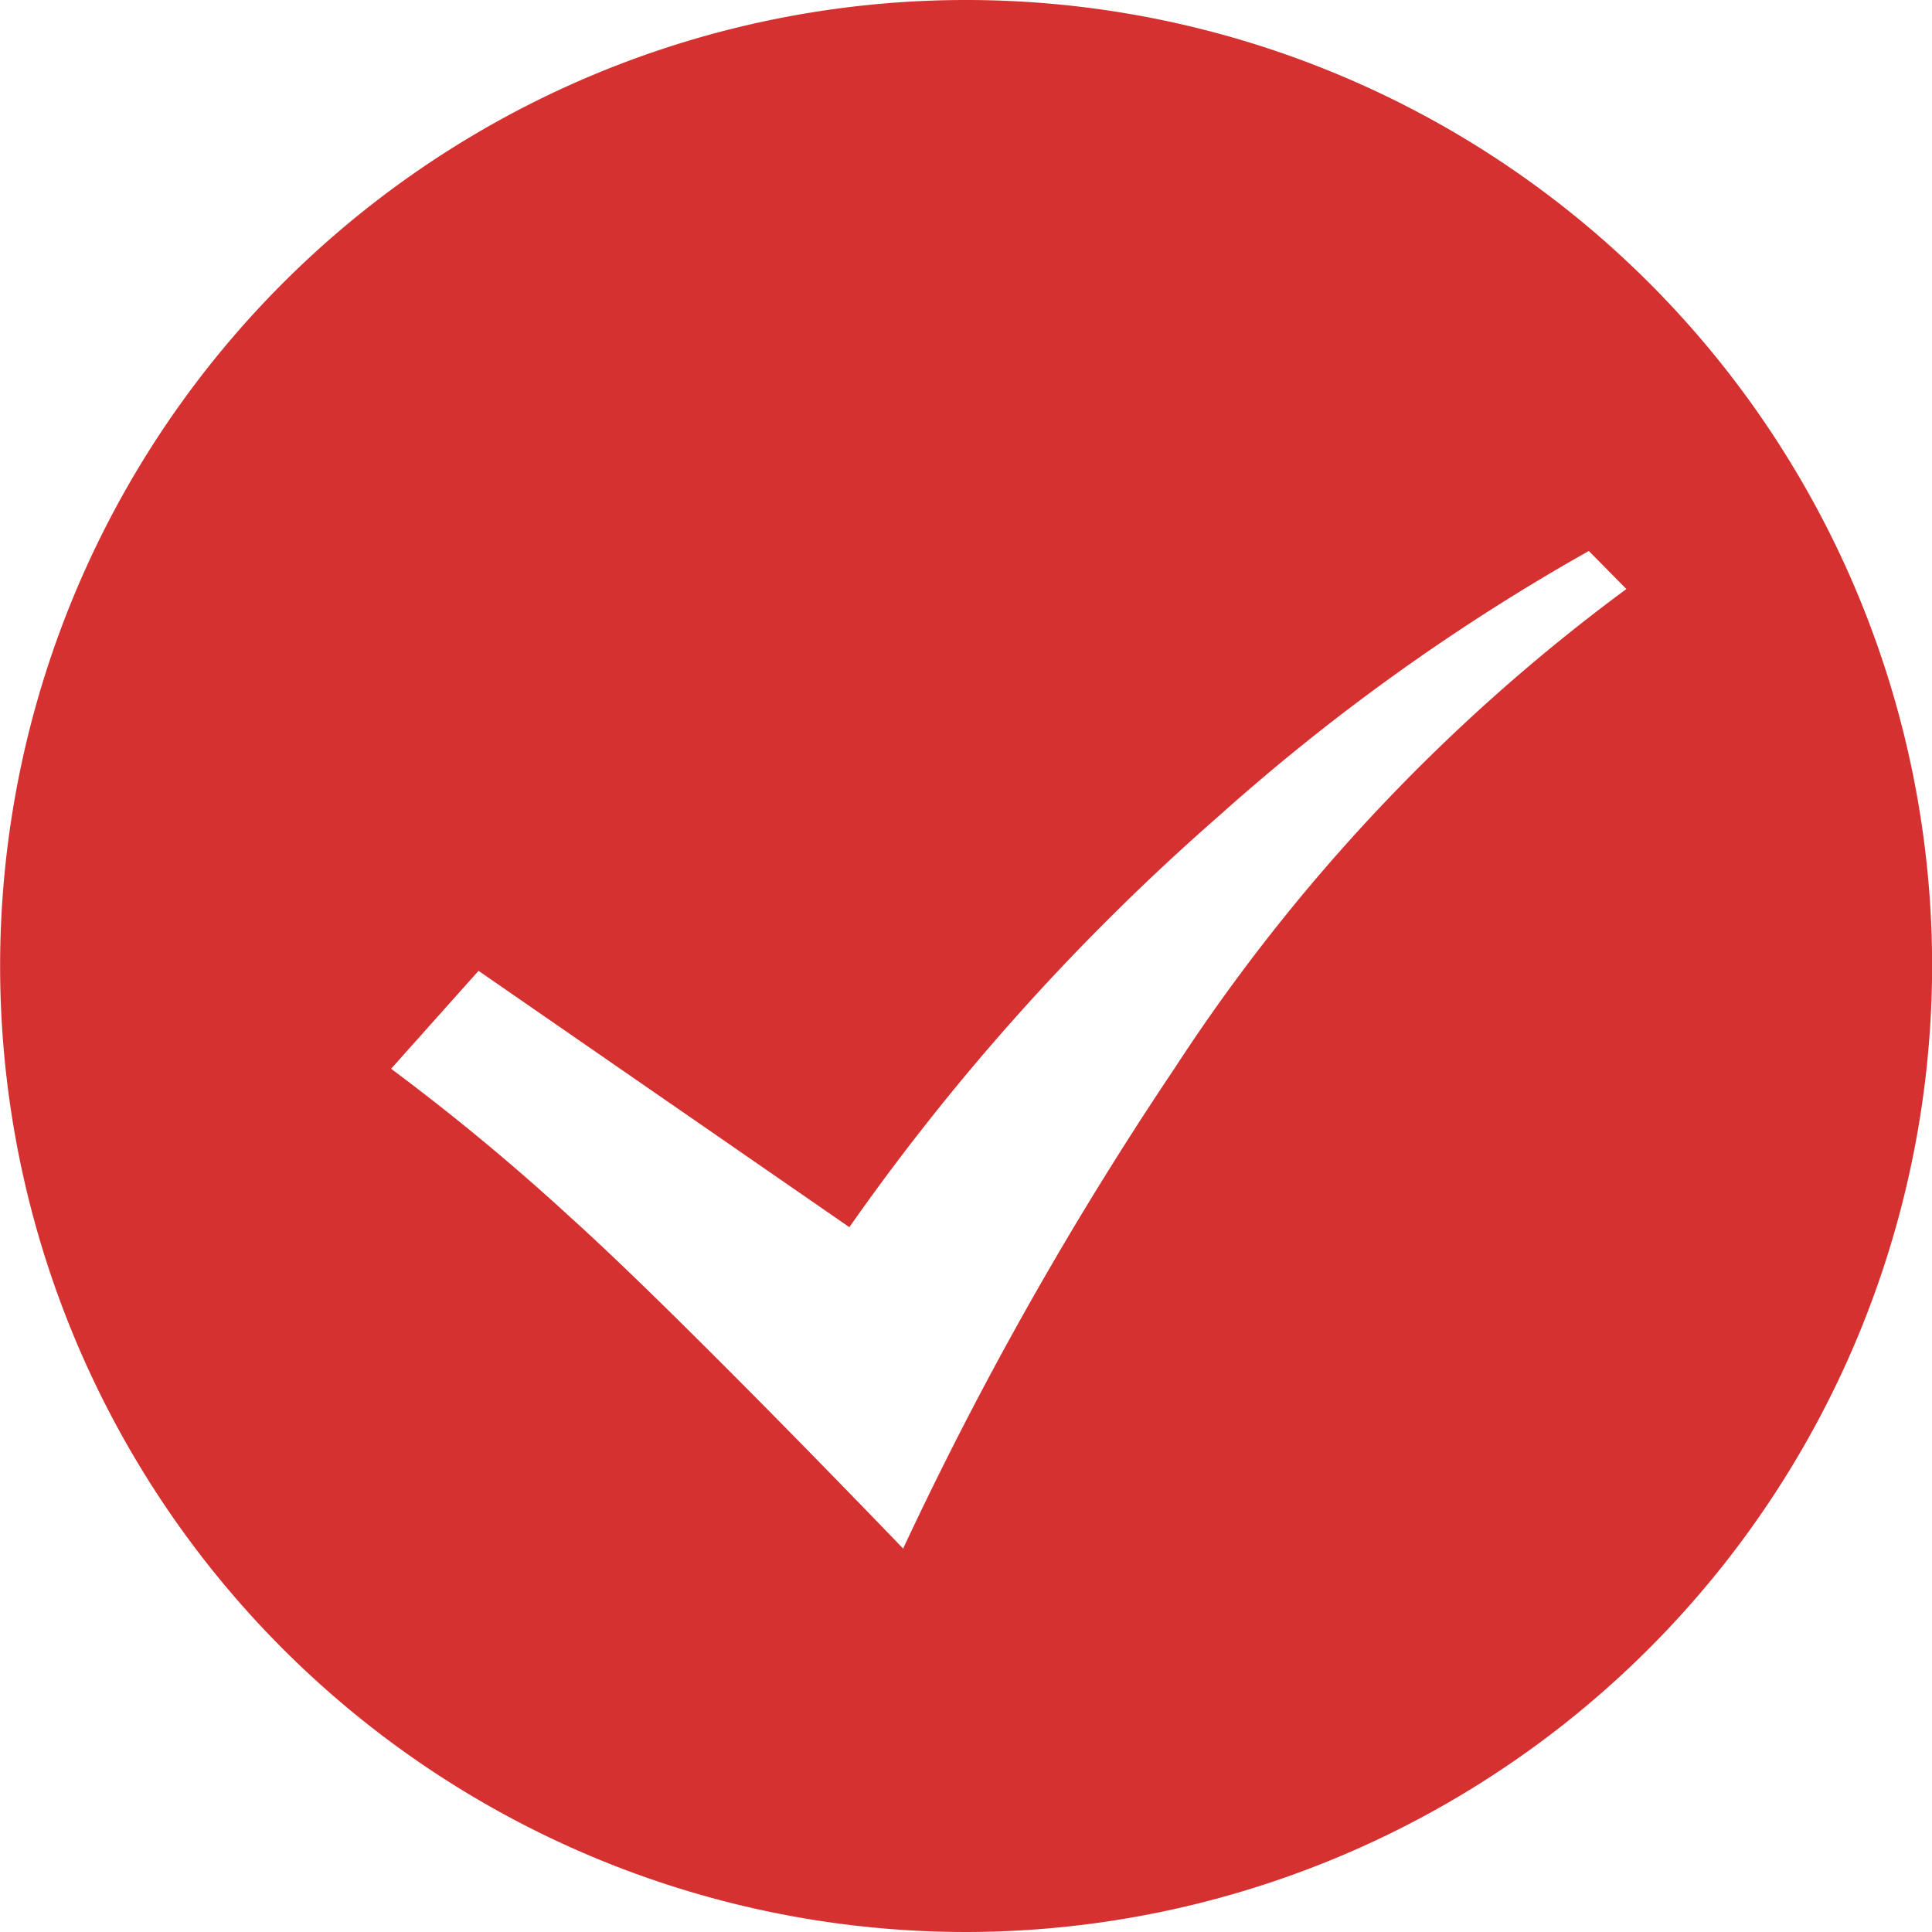
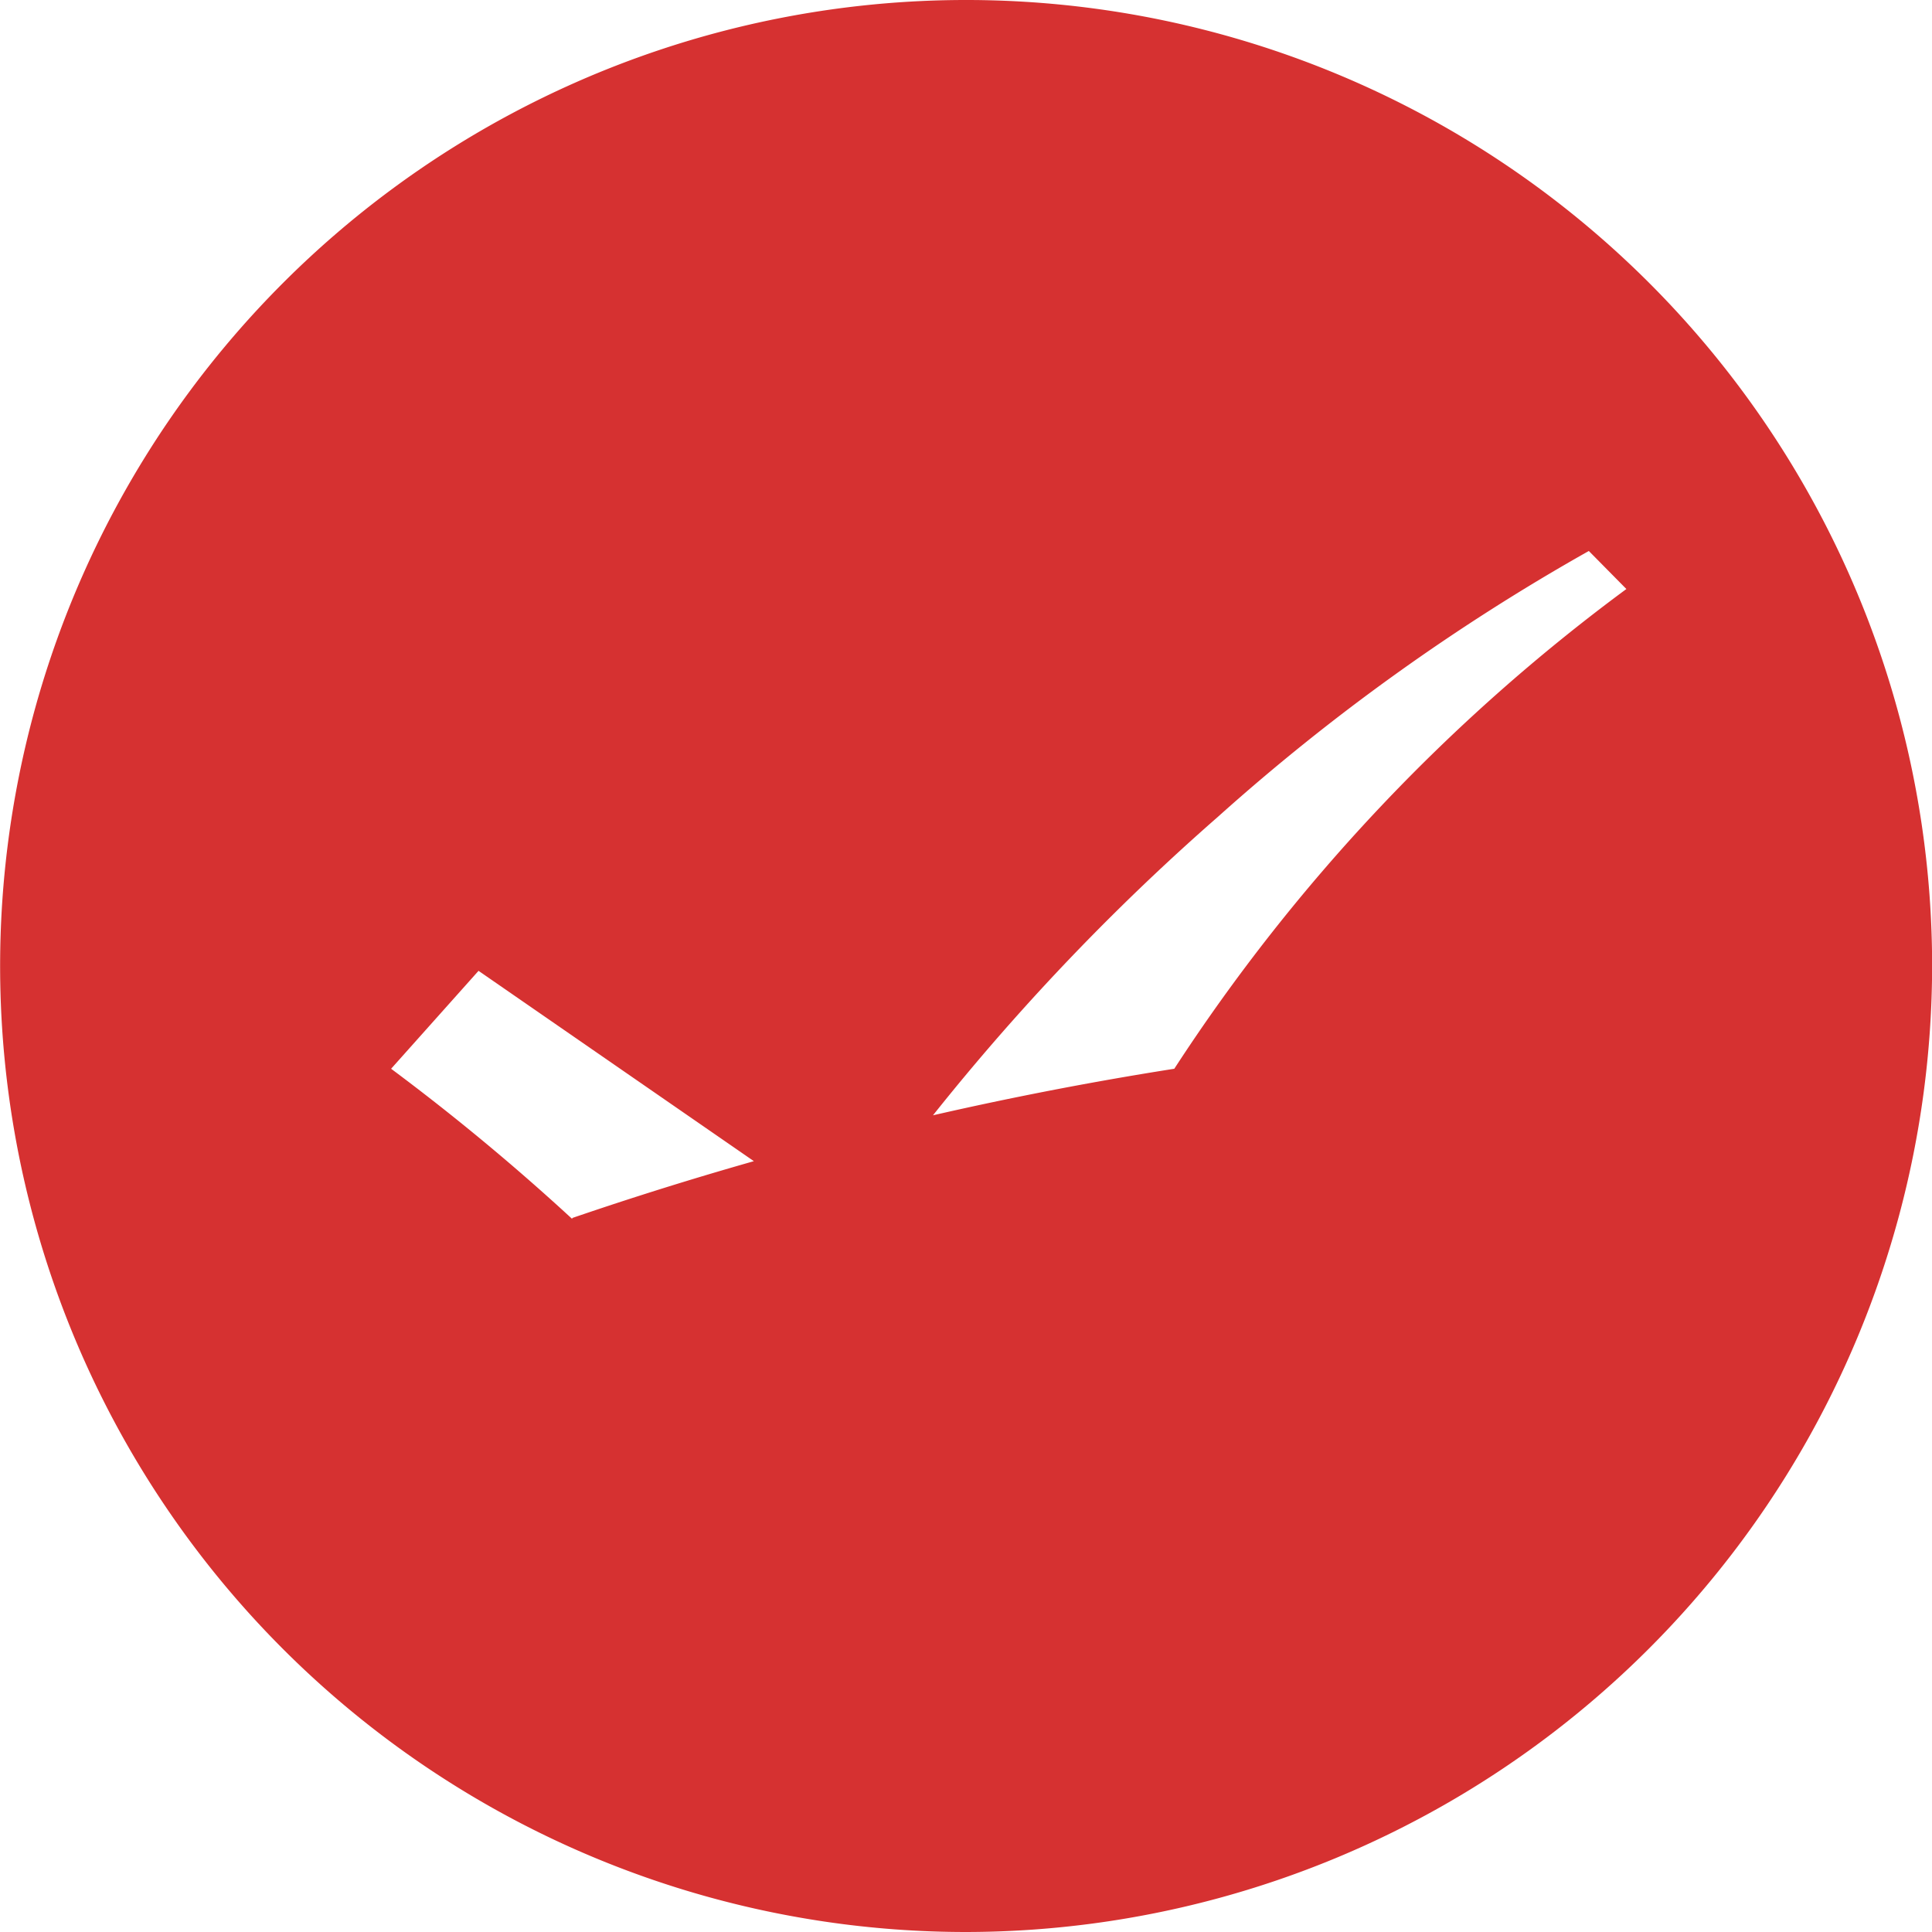
<svg xmlns="http://www.w3.org/2000/svg" width="16" height="16" viewBox="0 0 16 16">
  <defs>
    <style>.a{fill:#d63131;}</style>
  </defs>
-   <path class="a" d="M8,16a8,8,0,1,1,8-8A8.01,8.01,0,0,1,8,16ZM3.962,8.04h0l-.724.811a18.659,18.659,0,0,1,1.5,1.244c.9.811,2.711,2.7,2.743,2.732l0-.008A29.628,29.628,0,0,1,9.724,8.851a15.313,15.313,0,0,1,3.744-3.973l-.311-.315a17.371,17.371,0,0,0-3.07,2.2,19.041,19.041,0,0,0-3.054,3.4L3.962,8.04Z" transform="translate(0.001)" />
+   <path class="a" d="M8,16a8,8,0,1,1,8-8A8.01,8.01,0,0,1,8,16ZM3.962,8.04h0l-.724.811a18.659,18.659,0,0,1,1.5,1.244l0-.008A29.628,29.628,0,0,1,9.724,8.851a15.313,15.313,0,0,1,3.744-3.973l-.311-.315a17.371,17.371,0,0,0-3.07,2.2,19.041,19.041,0,0,0-3.054,3.4L3.962,8.04Z" transform="translate(0.001)" />
</svg>